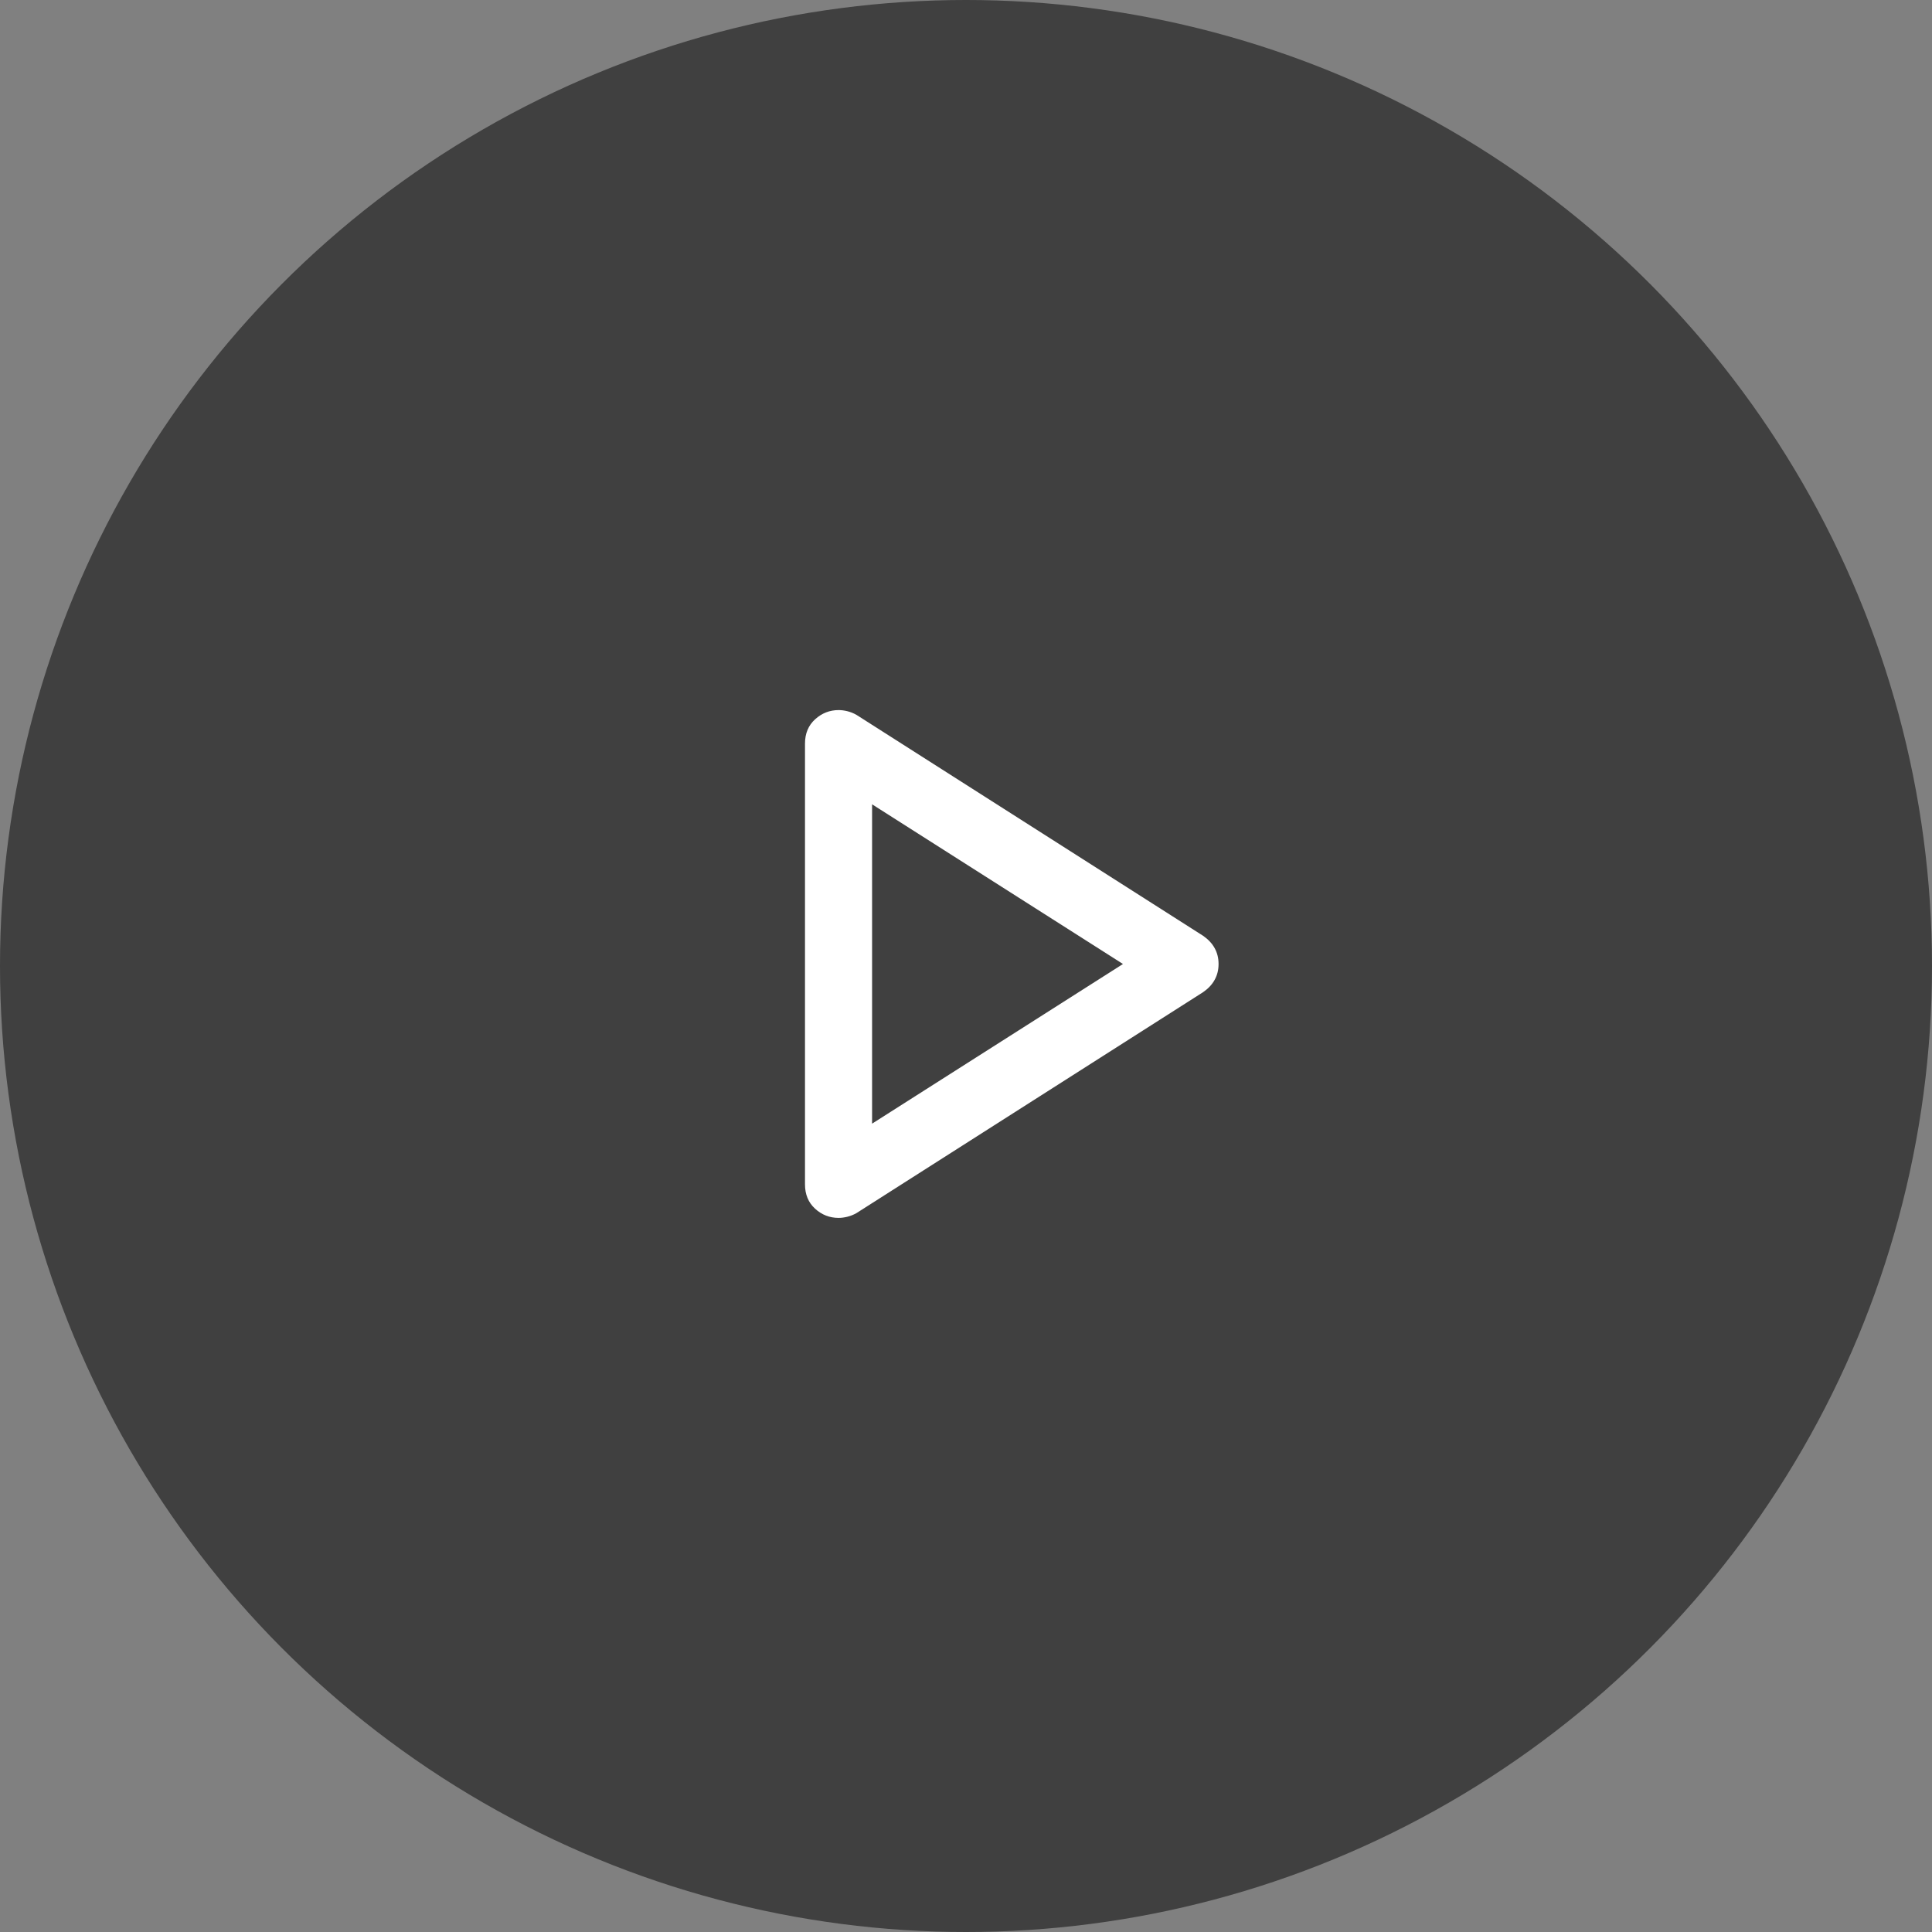
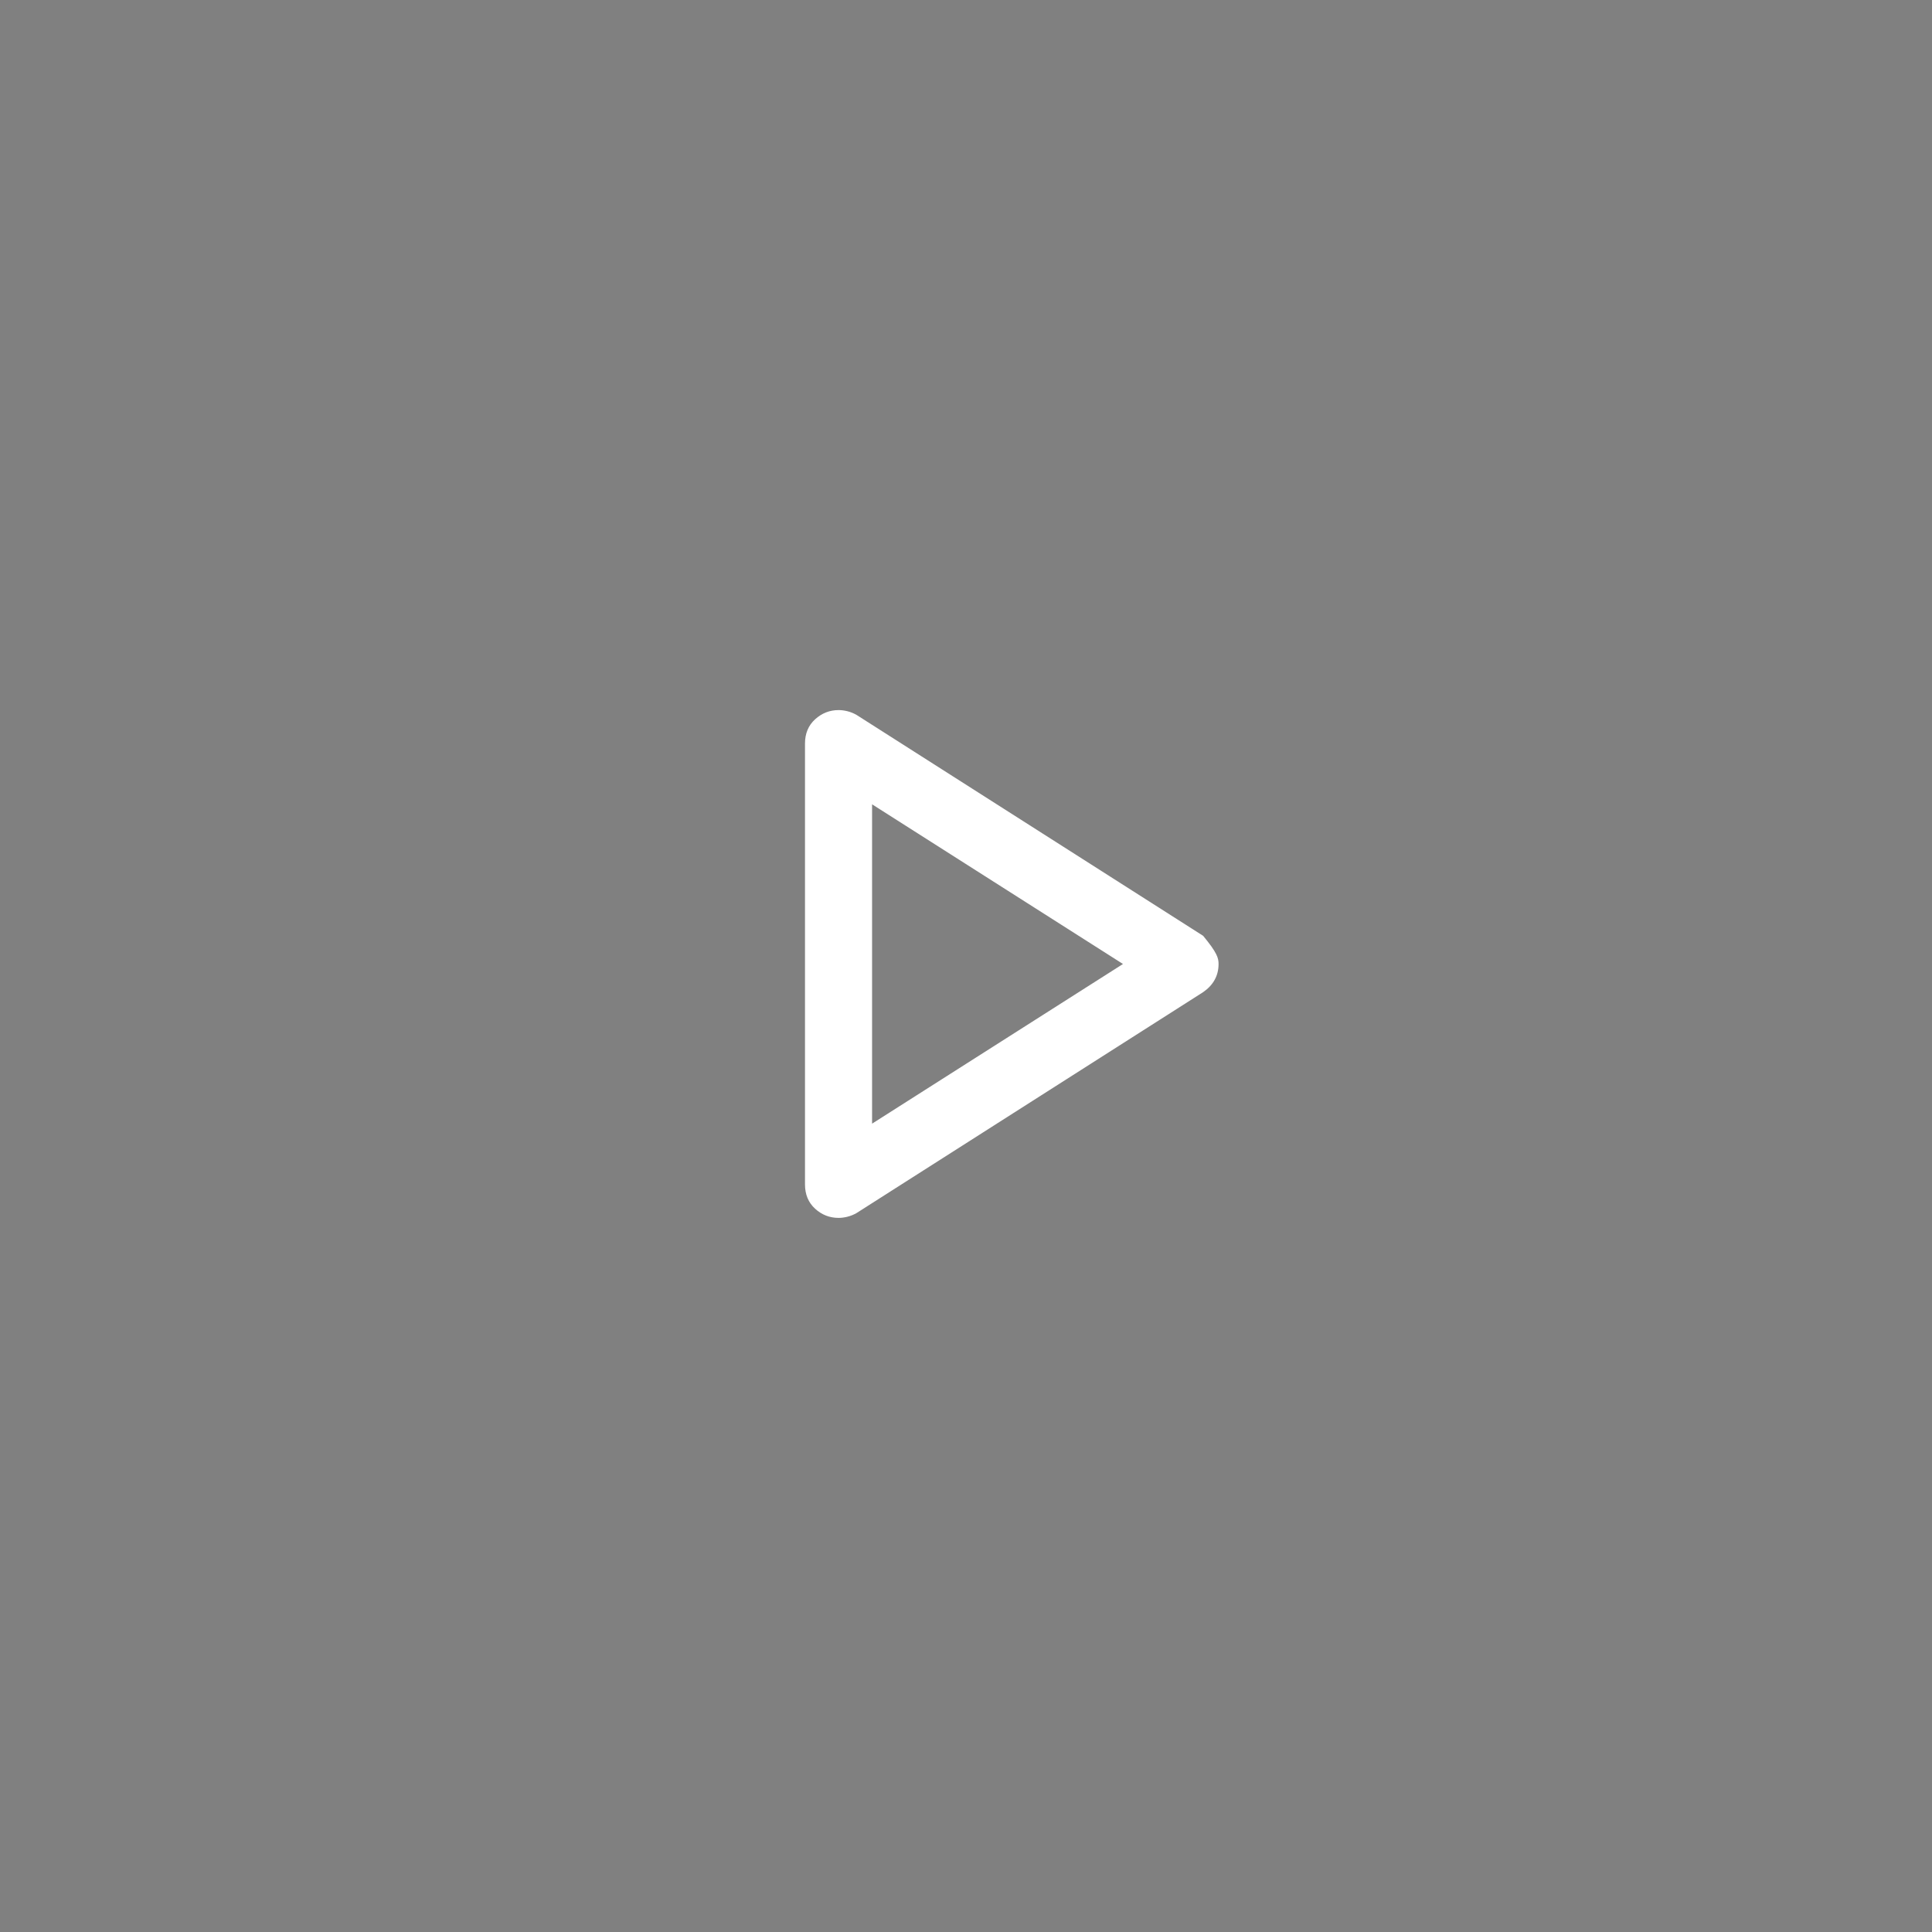
<svg xmlns="http://www.w3.org/2000/svg" width="80" height="80" viewBox="0 0 80 80" fill="none">
  <rect x="0" y="0" width="80" height="80" fill="#808080" stroke="none" />
-   <circle opacity="0.5" cx="40" cy="40" r="40" fill="black" />
-   <path d="M33.333 49.042V30.792C33.333 30.375 33.472 30.039 33.751 29.785C34.031 29.53 34.356 29.403 34.728 29.403C34.844 29.403 34.966 29.419 35.093 29.451C35.221 29.484 35.342 29.532 35.458 29.597L49.819 38.75C50.032 38.898 50.192 39.069 50.298 39.264C50.405 39.458 50.458 39.676 50.458 39.917C50.458 40.157 50.405 40.375 50.298 40.569C50.192 40.764 50.032 40.935 49.819 41.083L35.458 50.236C35.342 50.301 35.219 50.349 35.091 50.382C34.963 50.414 34.841 50.43 34.725 50.43C34.353 50.43 34.028 50.303 33.75 50.049C33.472 49.794 33.333 49.458 33.333 49.042ZM36.111 46.528L46.5 39.917L36.111 33.305V46.528Z" fill="white" />
+   <path d="M33.333 49.042V30.792C33.333 30.375 33.472 30.039 33.751 29.785C34.031 29.53 34.356 29.403 34.728 29.403C34.844 29.403 34.966 29.419 35.093 29.451C35.221 29.484 35.342 29.532 35.458 29.597L49.819 38.75C50.405 39.458 50.458 39.676 50.458 39.917C50.458 40.157 50.405 40.375 50.298 40.569C50.192 40.764 50.032 40.935 49.819 41.083L35.458 50.236C35.342 50.301 35.219 50.349 35.091 50.382C34.963 50.414 34.841 50.43 34.725 50.43C34.353 50.43 34.028 50.303 33.75 50.049C33.472 49.794 33.333 49.458 33.333 49.042ZM36.111 46.528L46.5 39.917L36.111 33.305V46.528Z" fill="white" />
</svg>